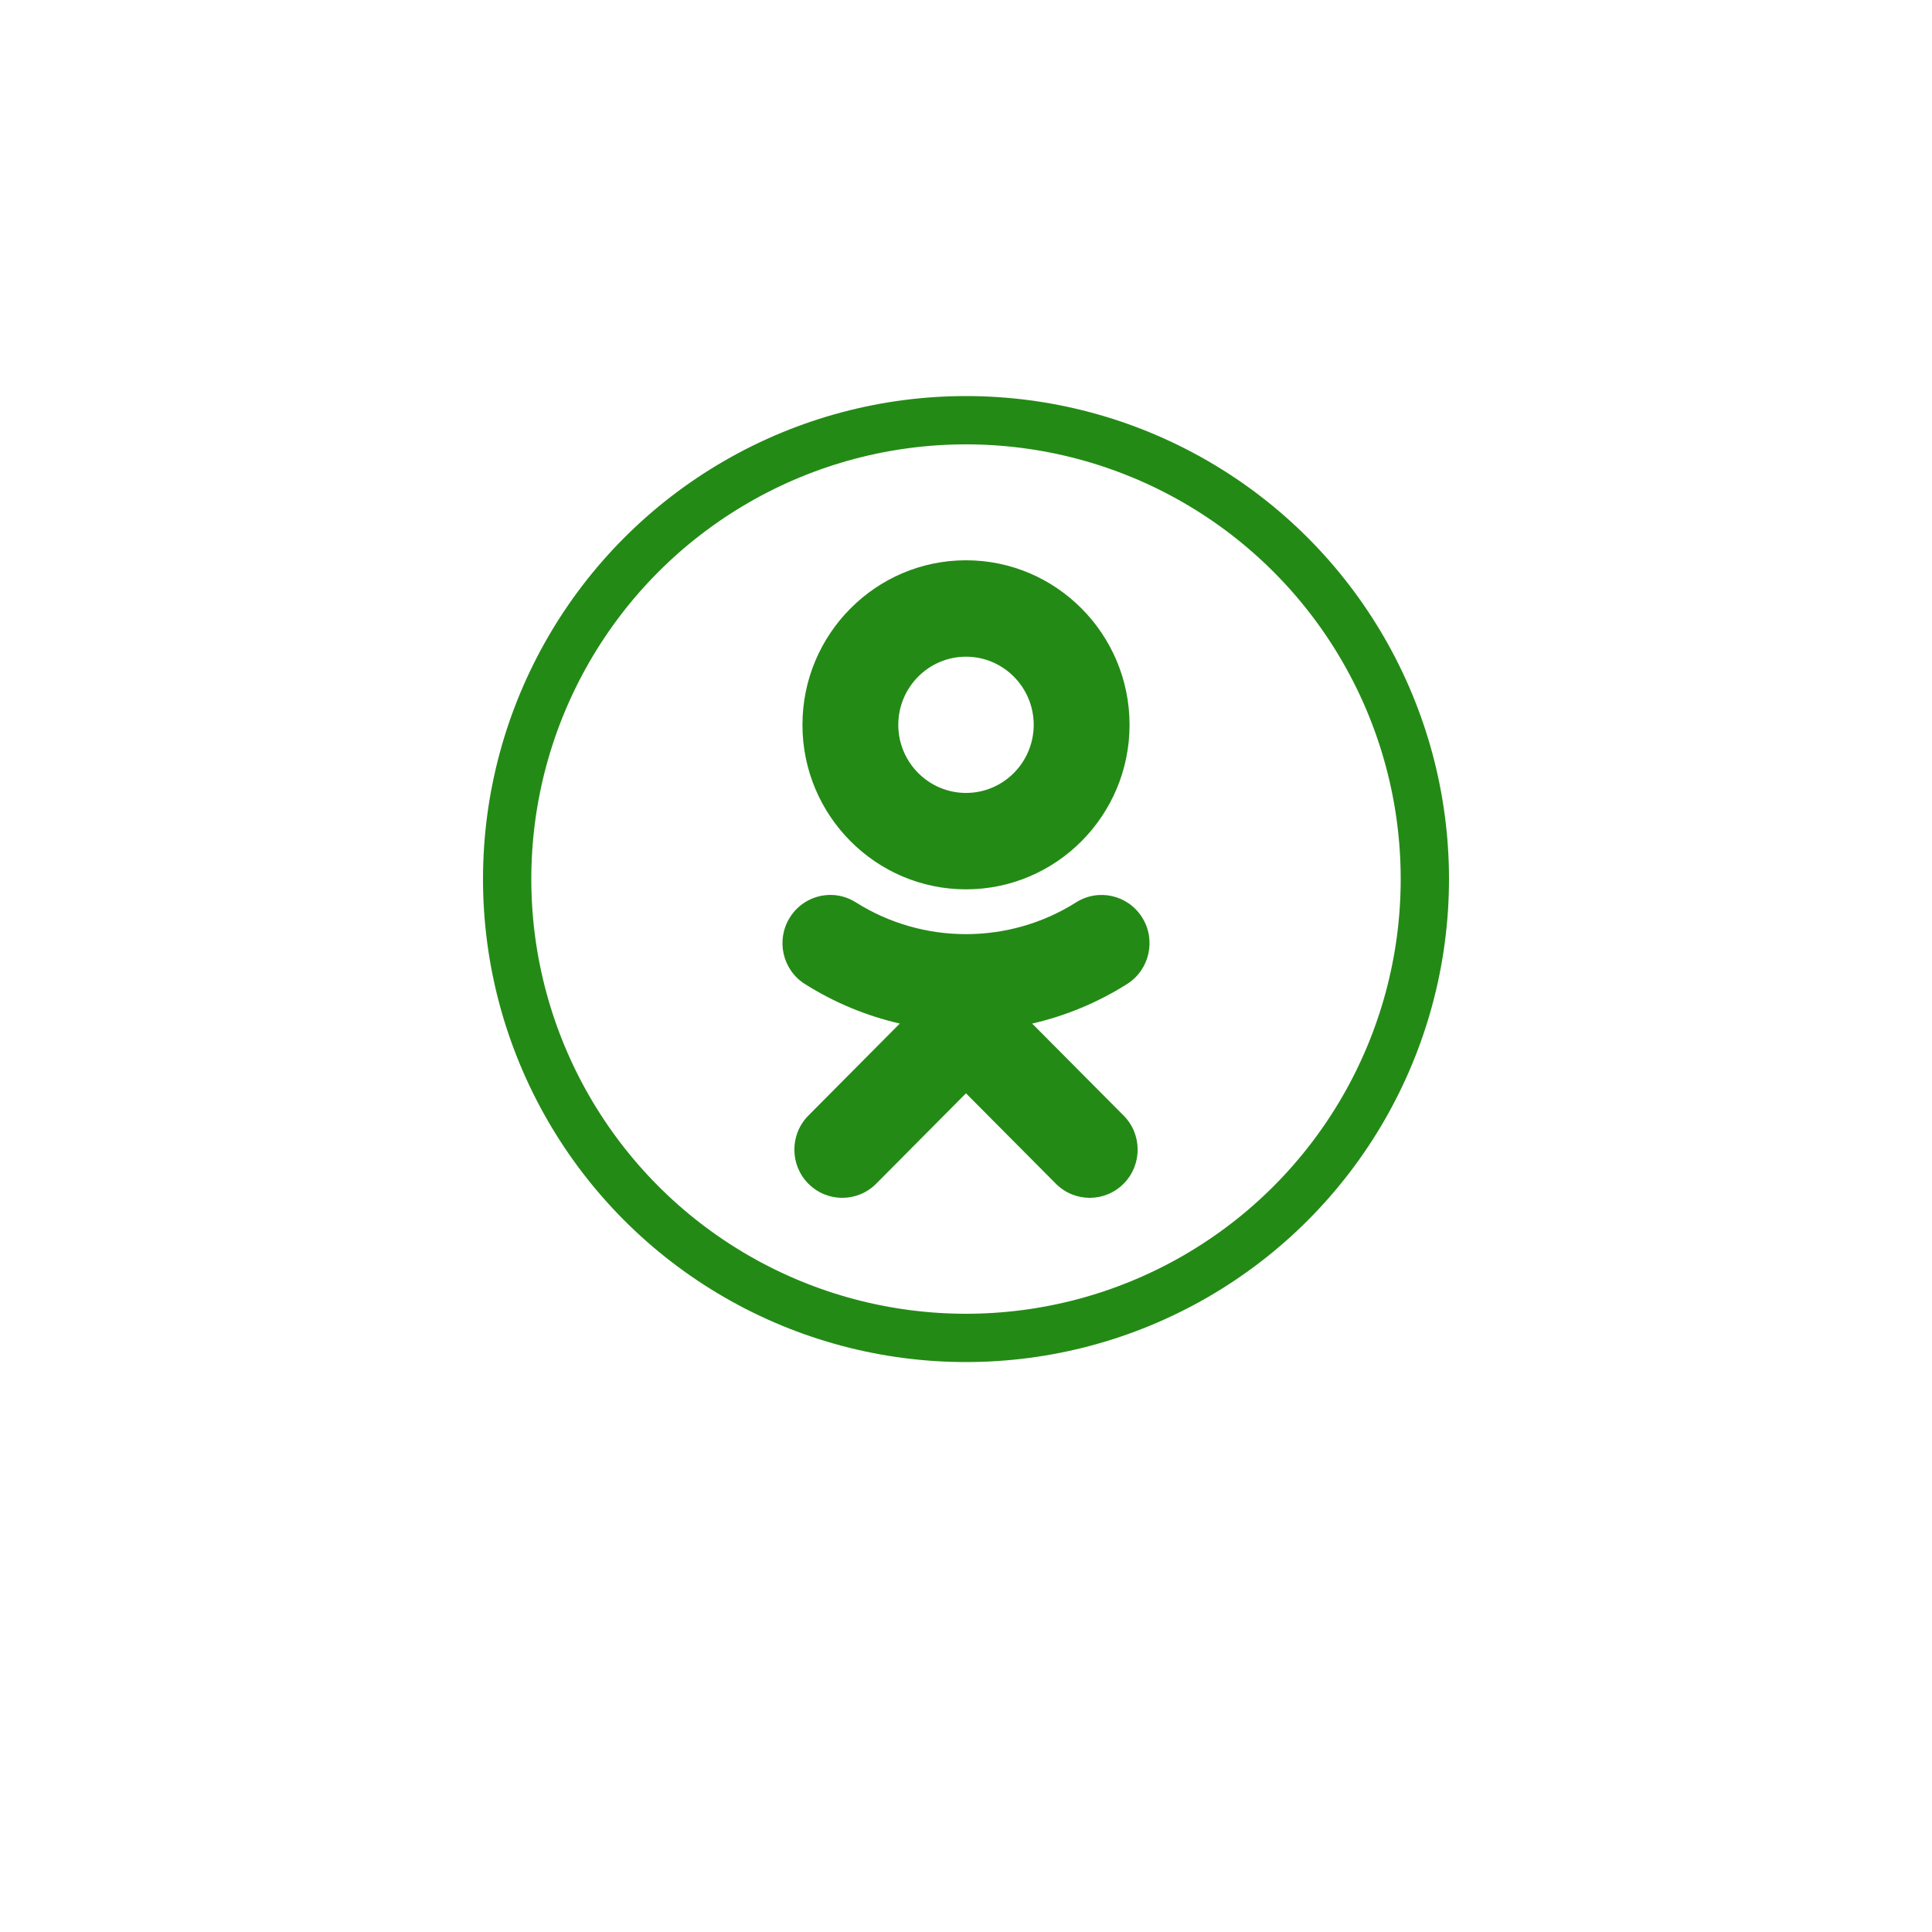
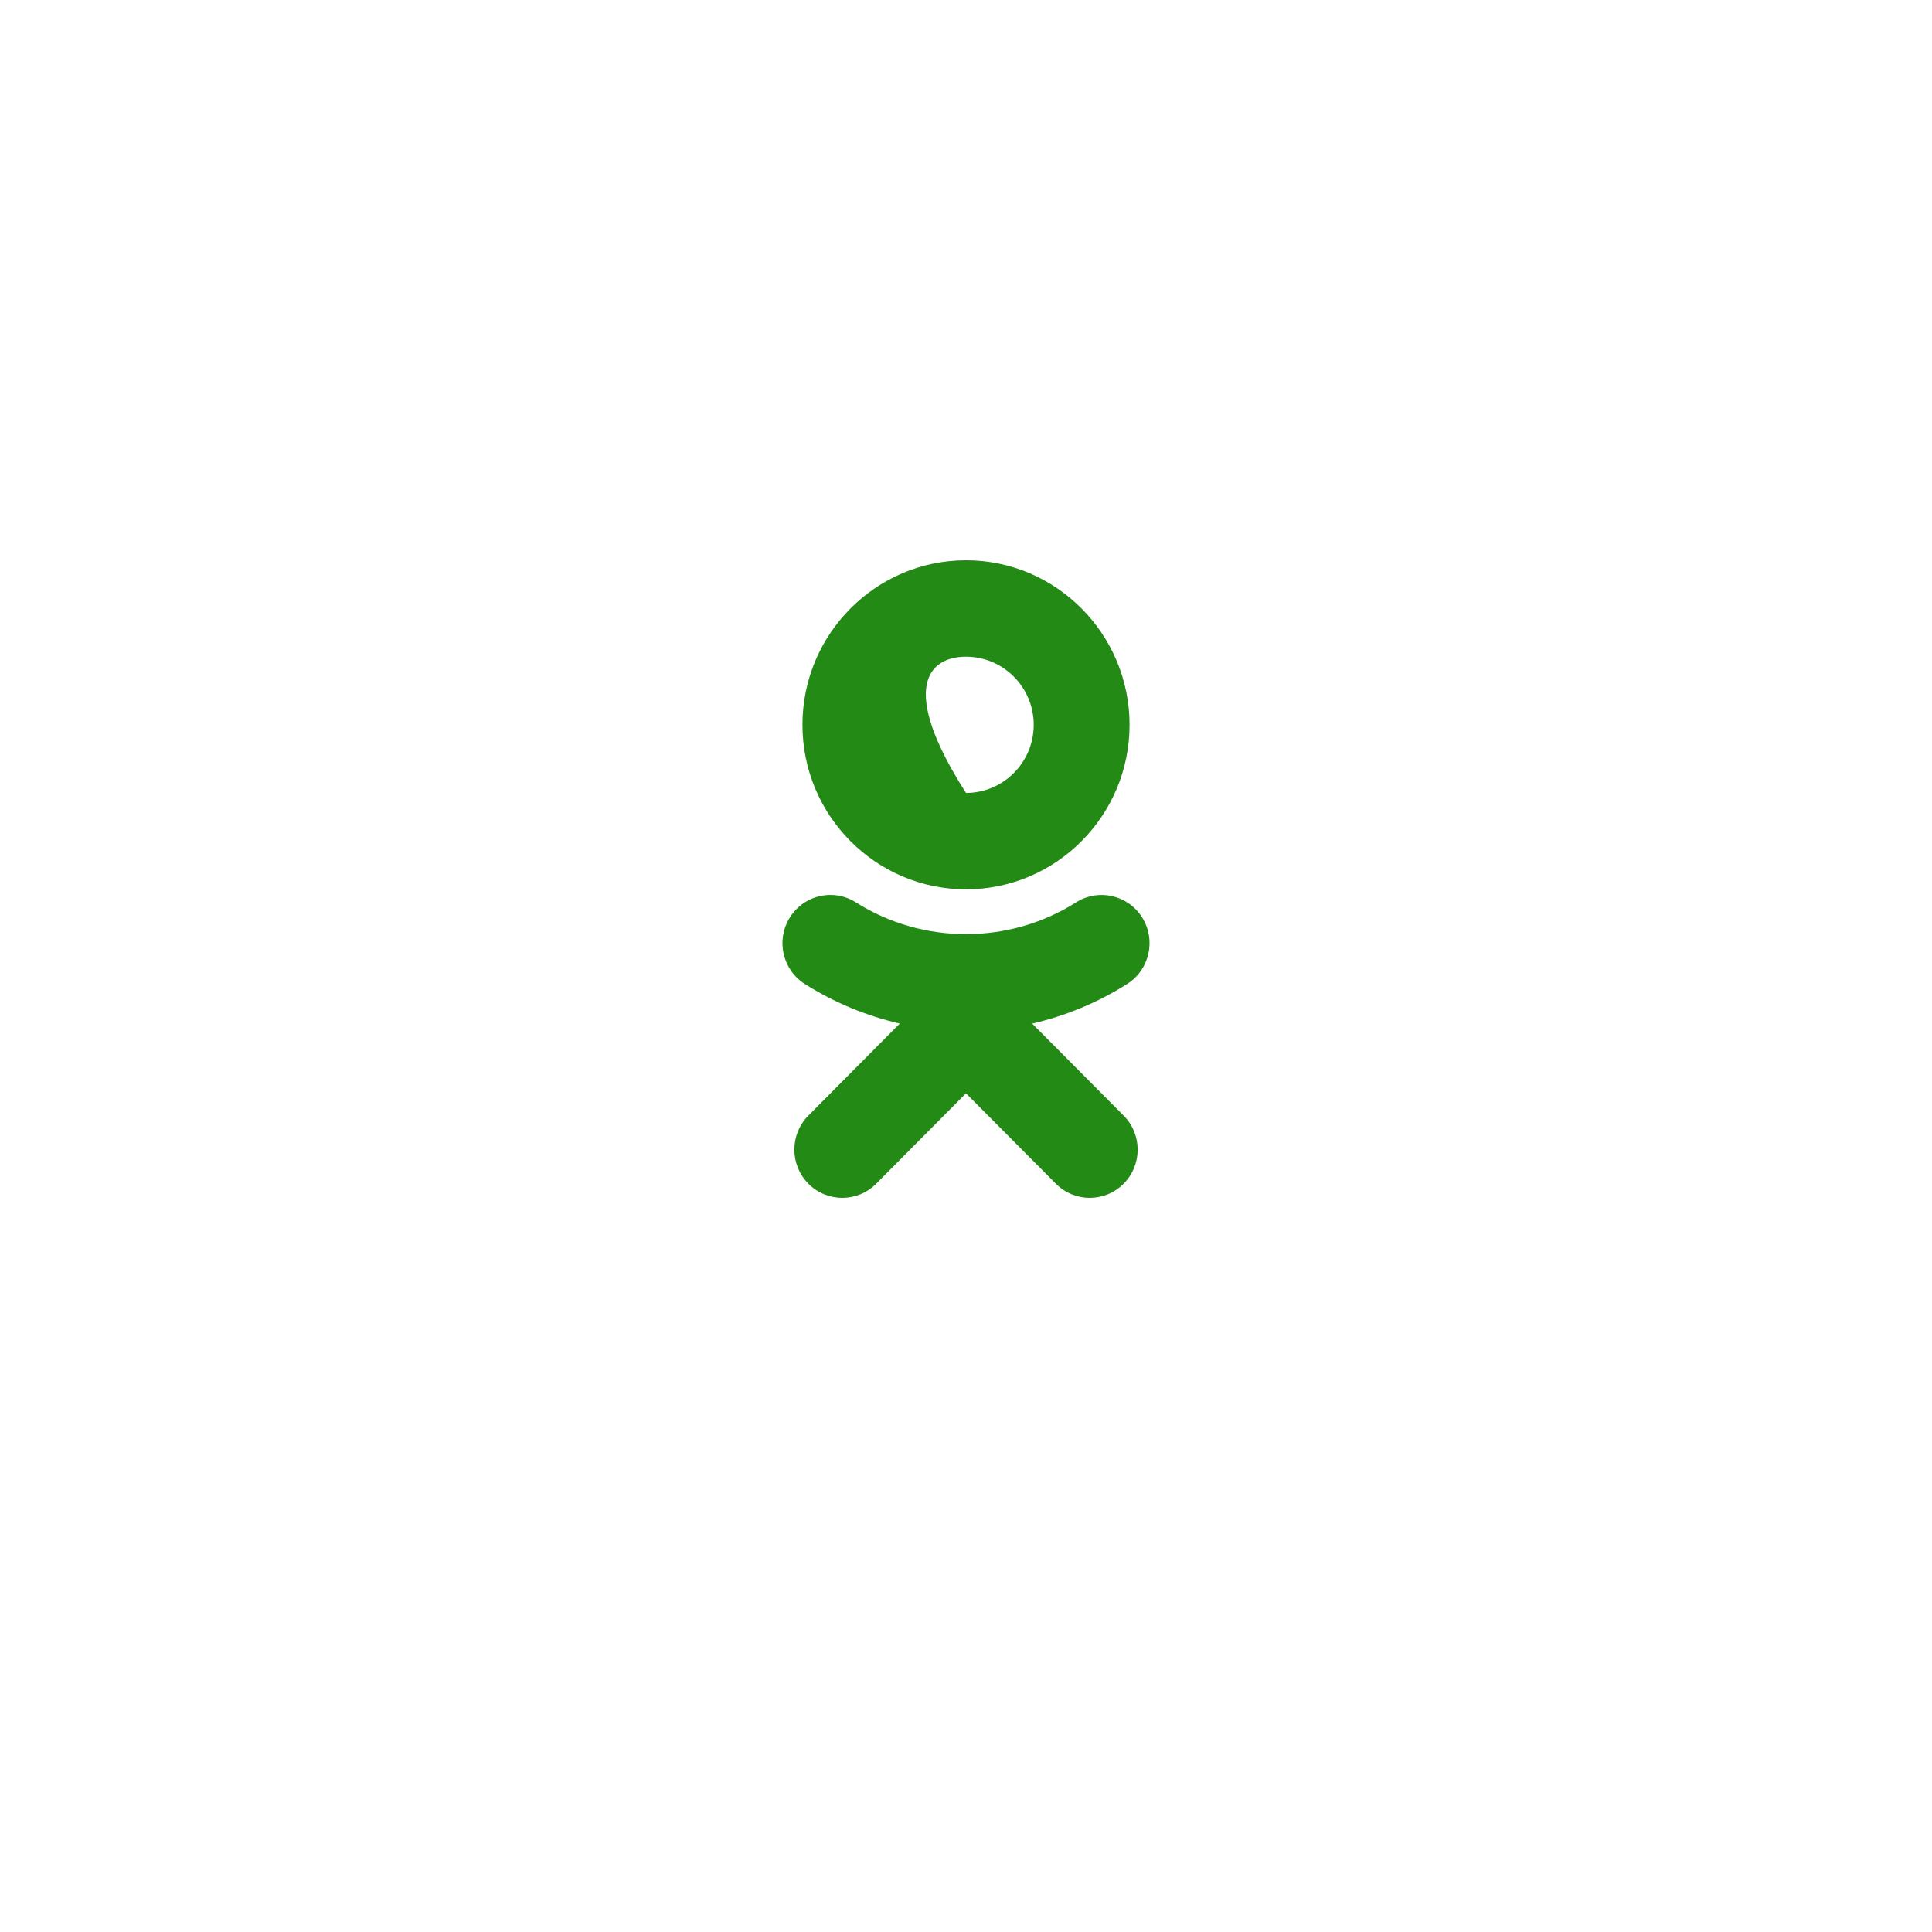
<svg xmlns="http://www.w3.org/2000/svg" width="200" height="200" viewBox="0 0 200 200" fill="none">
-   <circle cx="100" cy="91" r="47.5" stroke="#248A16" stroke-width="5" />
-   <path d="M100.002 58C90.665 58 83.069 65.641 83.069 75.034C83.069 84.427 90.665 92.064 100.002 92.064C109.339 92.064 116.931 84.427 116.931 75.034C116.931 65.641 109.339 58 100.002 58ZM100.002 67.981C103.866 67.981 107.009 71.146 107.009 75.034C107.009 78.921 103.866 82.084 100.002 82.084C96.137 82.084 92.991 78.921 92.991 75.034C92.991 71.146 96.137 67.981 100.002 67.981ZM86.041 92.644C84.366 92.618 82.719 93.448 81.763 94.981C80.303 97.315 81.002 100.395 83.317 101.863C86.379 103.796 89.701 105.167 93.147 105.957L83.684 115.482C81.747 117.432 81.749 120.59 83.686 122.54C84.657 123.513 85.924 124 87.194 124C88.462 124 89.733 123.512 90.701 122.538L99.998 113.18L109.303 122.538C111.238 124.487 114.377 124.487 116.316 122.538C118.254 120.589 118.254 117.428 116.316 115.482L106.849 105.959C110.295 105.169 113.619 103.797 116.678 101.863C118.998 100.395 119.698 97.311 118.238 94.981C116.777 92.646 113.717 91.943 111.396 93.413C104.464 97.8 95.532 97.797 88.602 93.413C87.804 92.908 86.919 92.657 86.041 92.644Z" fill="#248A16" />
+   <path d="M100.002 58C90.665 58 83.069 65.641 83.069 75.034C83.069 84.427 90.665 92.064 100.002 92.064C109.339 92.064 116.931 84.427 116.931 75.034C116.931 65.641 109.339 58 100.002 58ZM100.002 67.981C103.866 67.981 107.009 71.146 107.009 75.034C107.009 78.921 103.866 82.084 100.002 82.084C92.991 71.146 96.137 67.981 100.002 67.981ZM86.041 92.644C84.366 92.618 82.719 93.448 81.763 94.981C80.303 97.315 81.002 100.395 83.317 101.863C86.379 103.796 89.701 105.167 93.147 105.957L83.684 115.482C81.747 117.432 81.749 120.59 83.686 122.54C84.657 123.513 85.924 124 87.194 124C88.462 124 89.733 123.512 90.701 122.538L99.998 113.18L109.303 122.538C111.238 124.487 114.377 124.487 116.316 122.538C118.254 120.589 118.254 117.428 116.316 115.482L106.849 105.959C110.295 105.169 113.619 103.797 116.678 101.863C118.998 100.395 119.698 97.311 118.238 94.981C116.777 92.646 113.717 91.943 111.396 93.413C104.464 97.8 95.532 97.797 88.602 93.413C87.804 92.908 86.919 92.657 86.041 92.644Z" fill="#248A16" />
</svg>